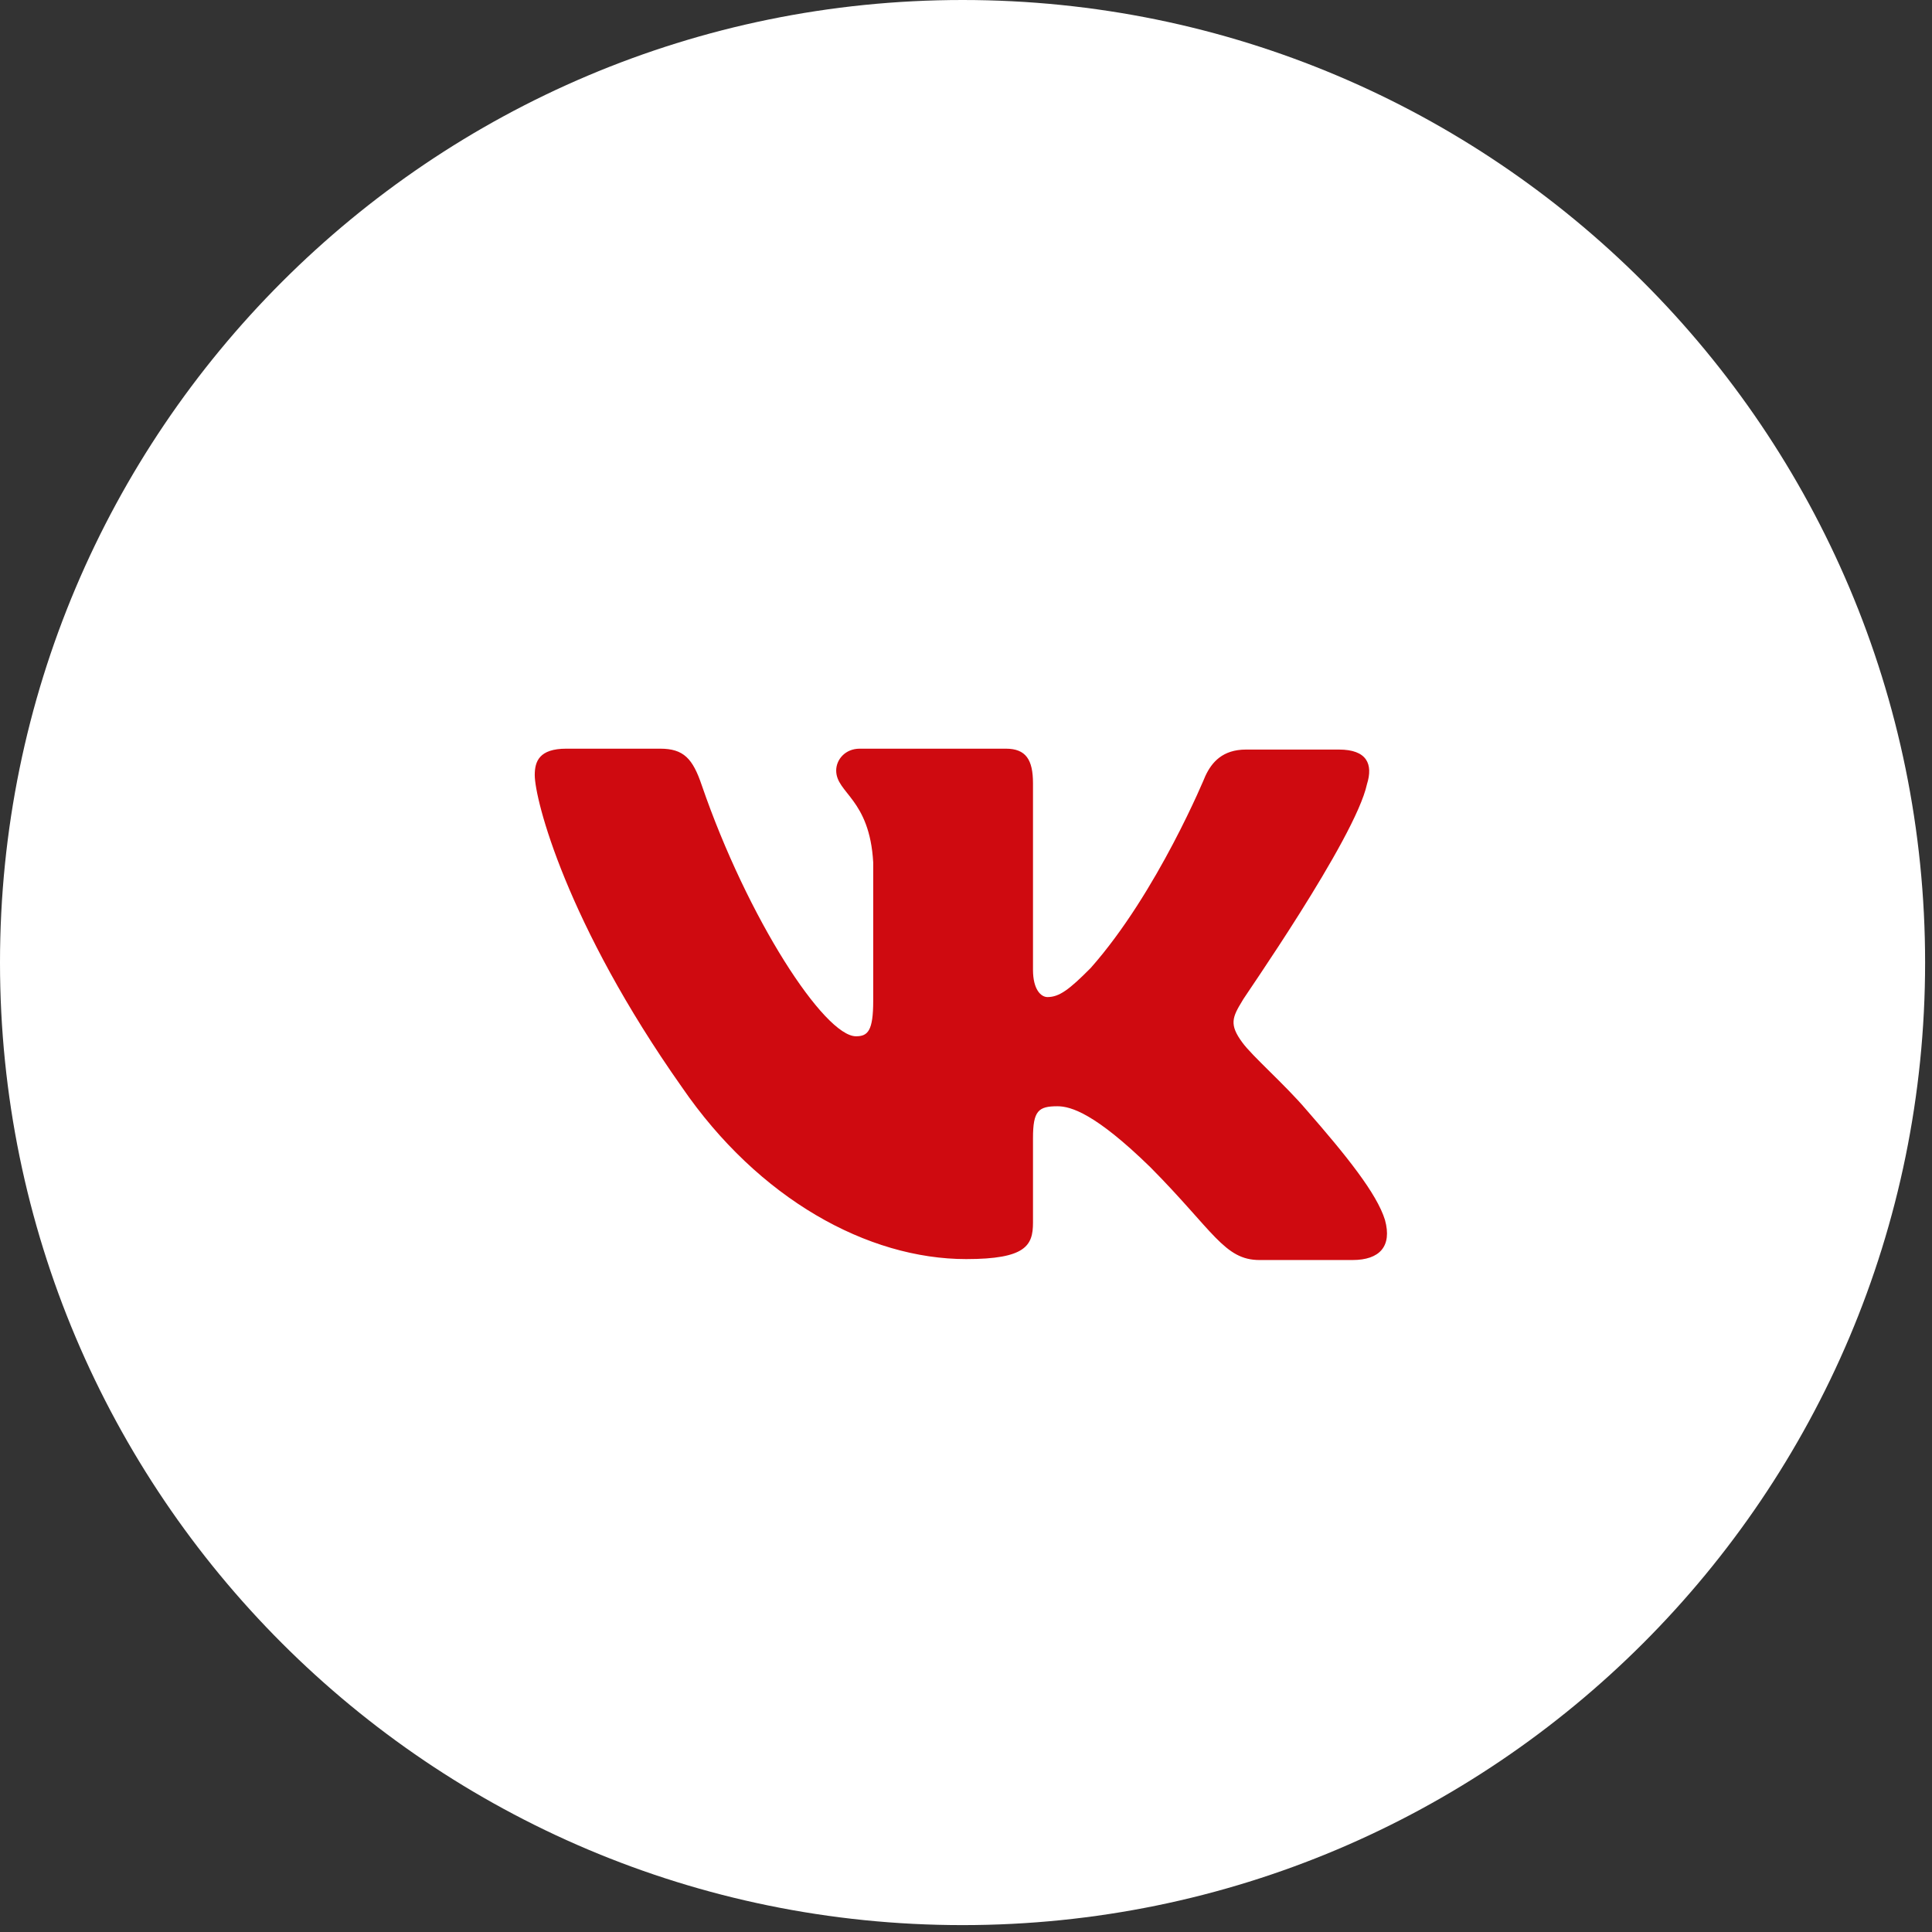
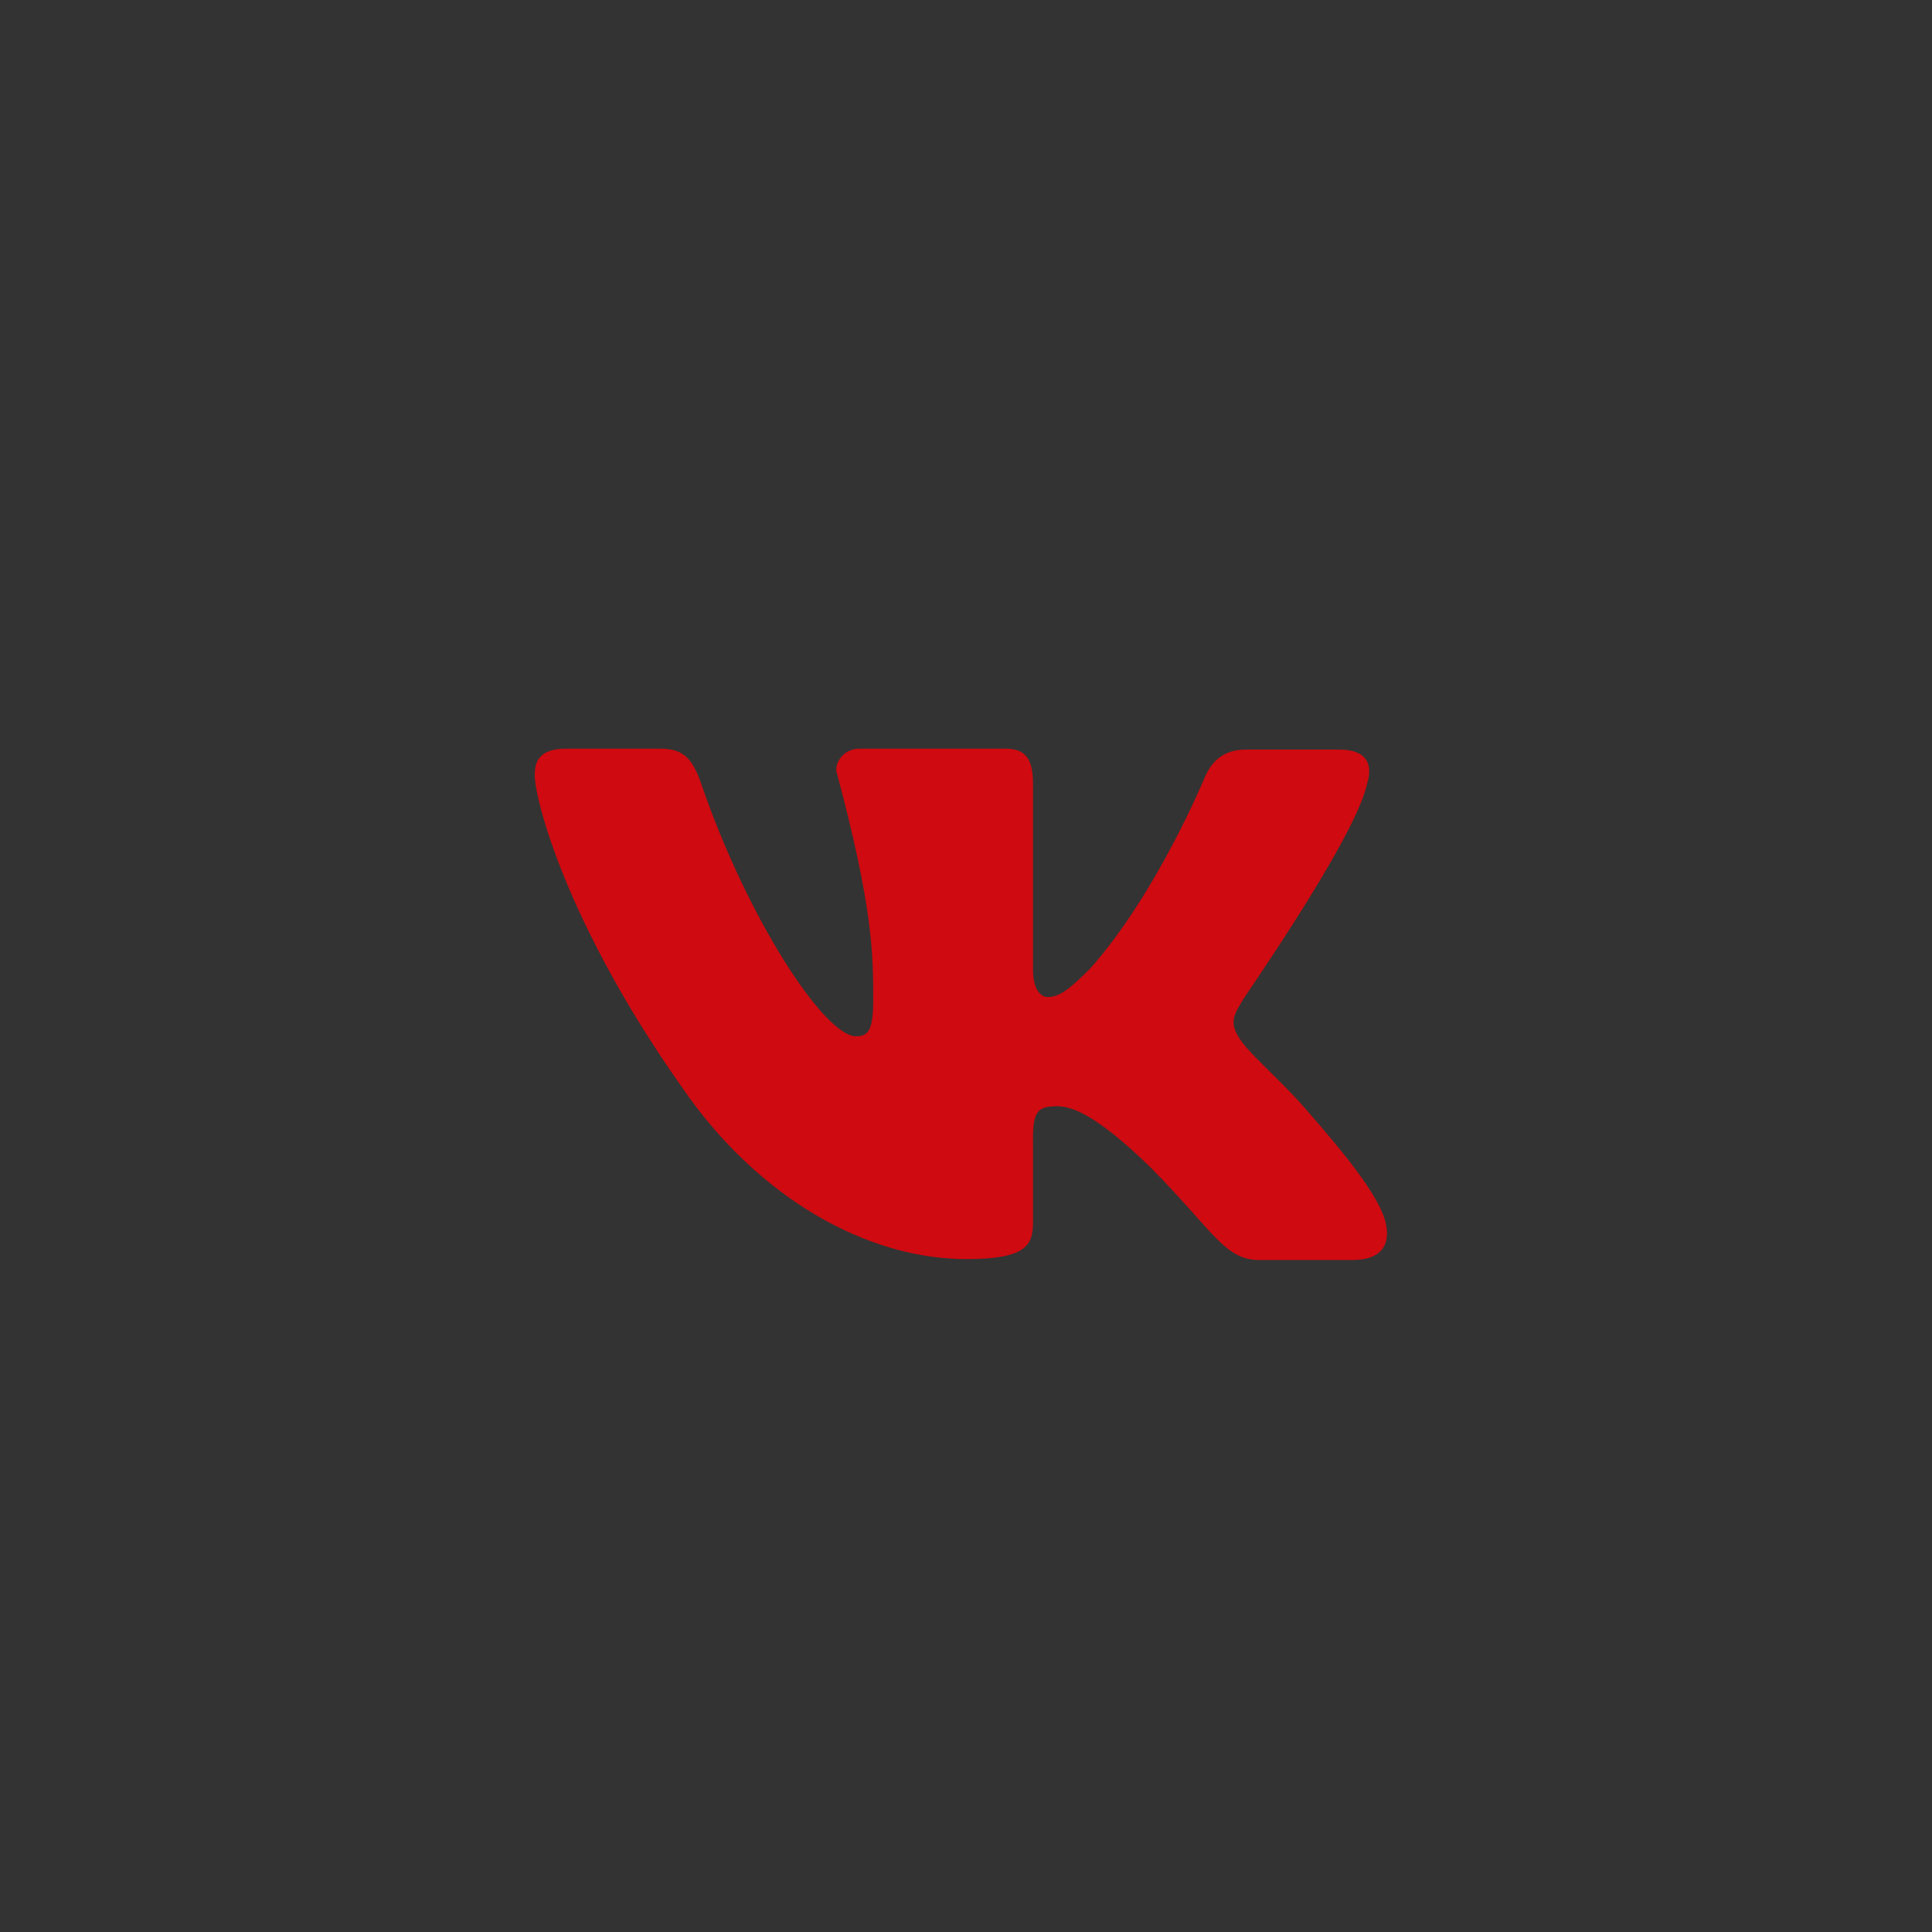
<svg xmlns="http://www.w3.org/2000/svg" viewBox="0 0 37.00 37.00" data-guides="{&quot;vertical&quot;:[],&quot;horizontal&quot;:[]}">
  <rect x="0" y="0" width="37.00" height="37.00" fill="#333333" stroke="none" />
  <defs />
-   <path fill="white" cx="17.438" cy="17.438" r="17.438" id="tSvgdf0cadc0e6" title="Ellipse 1" fill-opacity="1" stroke="none" stroke-opacity="1" d="M18.434 0C28.615 0 36.868 8.253 36.868 18.434C36.868 28.615 28.615 36.868 18.434 36.868C8.253 36.868 0 28.615 0 18.434C0 8.253 8.253 0 18.434 0Z" style="transform-origin: 18.434px 18.434px;" />
-   <path fill="#cf0a10" stroke="none" fill-opacity="1" stroke-width="1" stroke-opacity="1" clip-rule="evenodd" fill-rule="evenodd" id="tSvg1702ccd25d3" title="Path 1" d="M26.179 15.018C26.3 14.634 26.179 14.355 25.643 14.355C25.049 14.355 24.456 14.355 23.862 14.355C23.413 14.355 23.206 14.599 23.084 14.861C23.084 14.861 22.169 17.091 20.889 18.537C20.474 18.956 20.284 19.095 20.06 19.095C19.939 19.095 19.783 18.956 19.783 18.572C19.783 17.381 19.783 16.191 19.783 15C19.783 14.547 19.645 14.338 19.264 14.338C18.331 14.338 17.397 14.338 16.464 14.338C16.187 14.338 16.014 14.547 16.014 14.756C16.014 15.191 16.654 15.296 16.723 16.516C16.723 17.399 16.723 18.283 16.723 19.166C16.723 19.741 16.621 19.846 16.394 19.846C15.789 19.846 14.32 17.598 13.439 15.037C13.267 14.529 13.093 14.338 12.644 14.338C12.044 14.338 11.445 14.338 10.846 14.338C10.327 14.338 10.241 14.581 10.241 14.843C10.241 15.313 10.846 17.683 13.059 20.82C14.528 22.962 16.619 24.113 18.504 24.113C19.645 24.113 19.783 23.852 19.783 23.416C19.783 22.876 19.783 22.336 19.783 21.796C19.783 21.273 19.887 21.186 20.25 21.186C20.509 21.186 20.976 21.325 22.03 22.353C23.24 23.573 23.447 24.131 24.122 24.131C24.715 24.131 25.309 24.131 25.902 24.131C26.421 24.131 26.663 23.869 26.524 23.364C26.369 22.858 25.781 22.127 25.02 21.256C24.605 20.768 23.983 20.228 23.793 19.966C23.534 19.618 23.603 19.478 23.793 19.165C23.776 19.165 25.954 16.063 26.179 15.018Z" />
+   <path fill="#cf0a10" stroke="none" fill-opacity="1" stroke-width="1" stroke-opacity="1" clip-rule="evenodd" fill-rule="evenodd" id="tSvg1702ccd25d3" title="Path 1" d="M26.179 15.018C26.3 14.634 26.179 14.355 25.643 14.355C25.049 14.355 24.456 14.355 23.862 14.355C23.413 14.355 23.206 14.599 23.084 14.861C23.084 14.861 22.169 17.091 20.889 18.537C20.474 18.956 20.284 19.095 20.06 19.095C19.939 19.095 19.783 18.956 19.783 18.572C19.783 17.381 19.783 16.191 19.783 15C19.783 14.547 19.645 14.338 19.264 14.338C18.331 14.338 17.397 14.338 16.464 14.338C16.187 14.338 16.014 14.547 16.014 14.756C16.723 17.399 16.723 18.283 16.723 19.166C16.723 19.741 16.621 19.846 16.394 19.846C15.789 19.846 14.32 17.598 13.439 15.037C13.267 14.529 13.093 14.338 12.644 14.338C12.044 14.338 11.445 14.338 10.846 14.338C10.327 14.338 10.241 14.581 10.241 14.843C10.241 15.313 10.846 17.683 13.059 20.82C14.528 22.962 16.619 24.113 18.504 24.113C19.645 24.113 19.783 23.852 19.783 23.416C19.783 22.876 19.783 22.336 19.783 21.796C19.783 21.273 19.887 21.186 20.25 21.186C20.509 21.186 20.976 21.325 22.03 22.353C23.24 23.573 23.447 24.131 24.122 24.131C24.715 24.131 25.309 24.131 25.902 24.131C26.421 24.131 26.663 23.869 26.524 23.364C26.369 22.858 25.781 22.127 25.02 21.256C24.605 20.768 23.983 20.228 23.793 19.966C23.534 19.618 23.603 19.478 23.793 19.165C23.776 19.165 25.954 16.063 26.179 15.018Z" />
</svg>